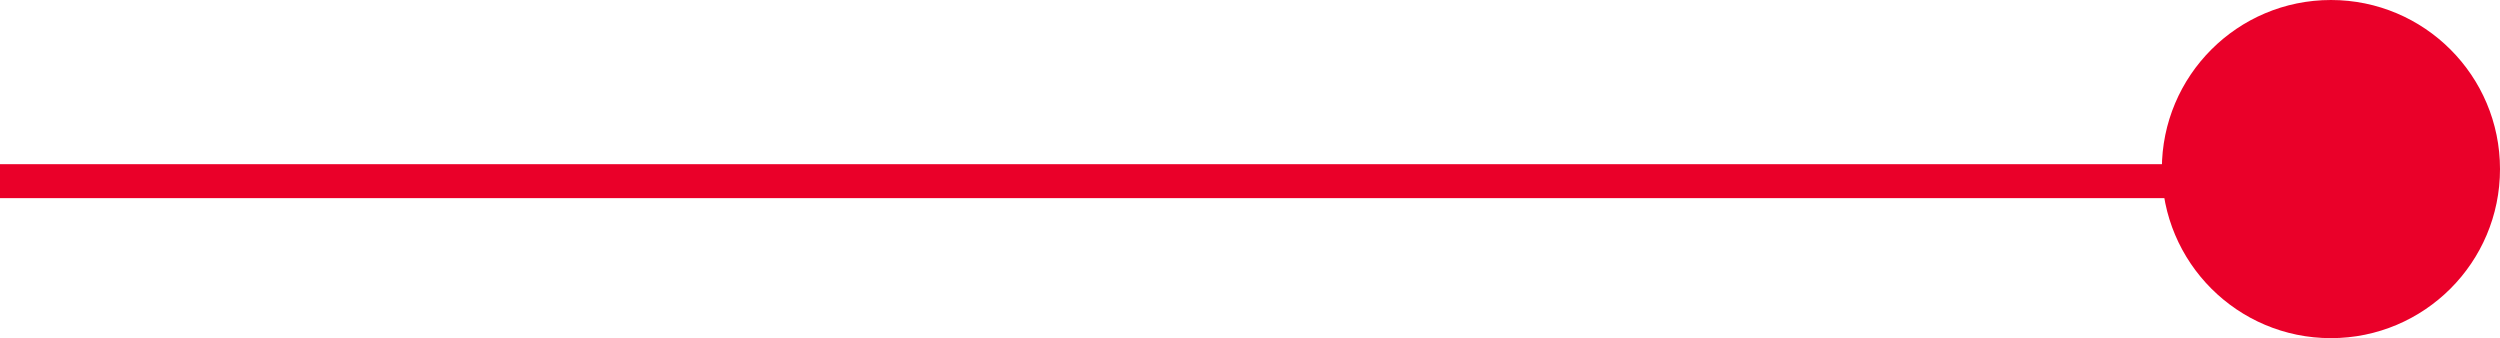
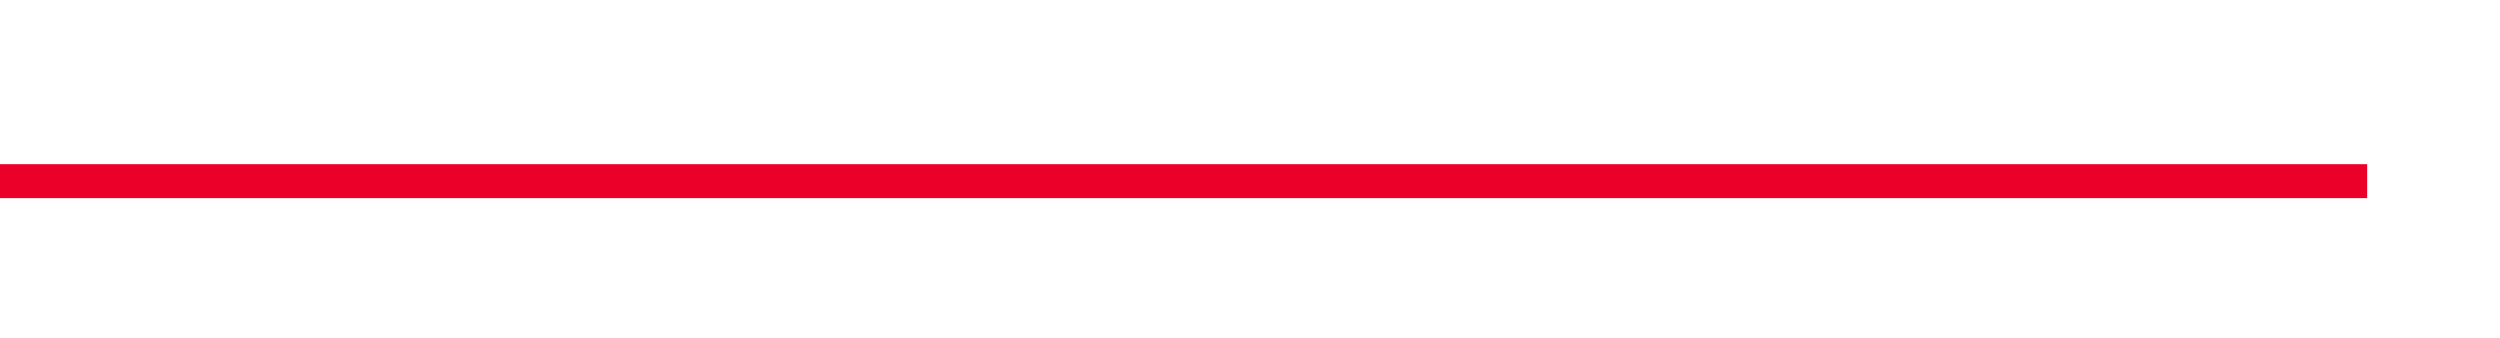
<svg xmlns="http://www.w3.org/2000/svg" id="Grupo_1102" data-name="Grupo 1102" width="73.636" height="9.96" viewBox="0 0 73.636 9.96">
  <line id="Línea_184" data-name="Línea 184" x2="69.723" transform="translate(0 5.336)" fill="none" stroke="#ea0029" stroke-width="1" />
-   <circle id="Elipse_16" data-name="Elipse 16" cx="4.98" cy="4.98" r="4.98" transform="translate(63.676)" fill="#ea0029" />
</svg>